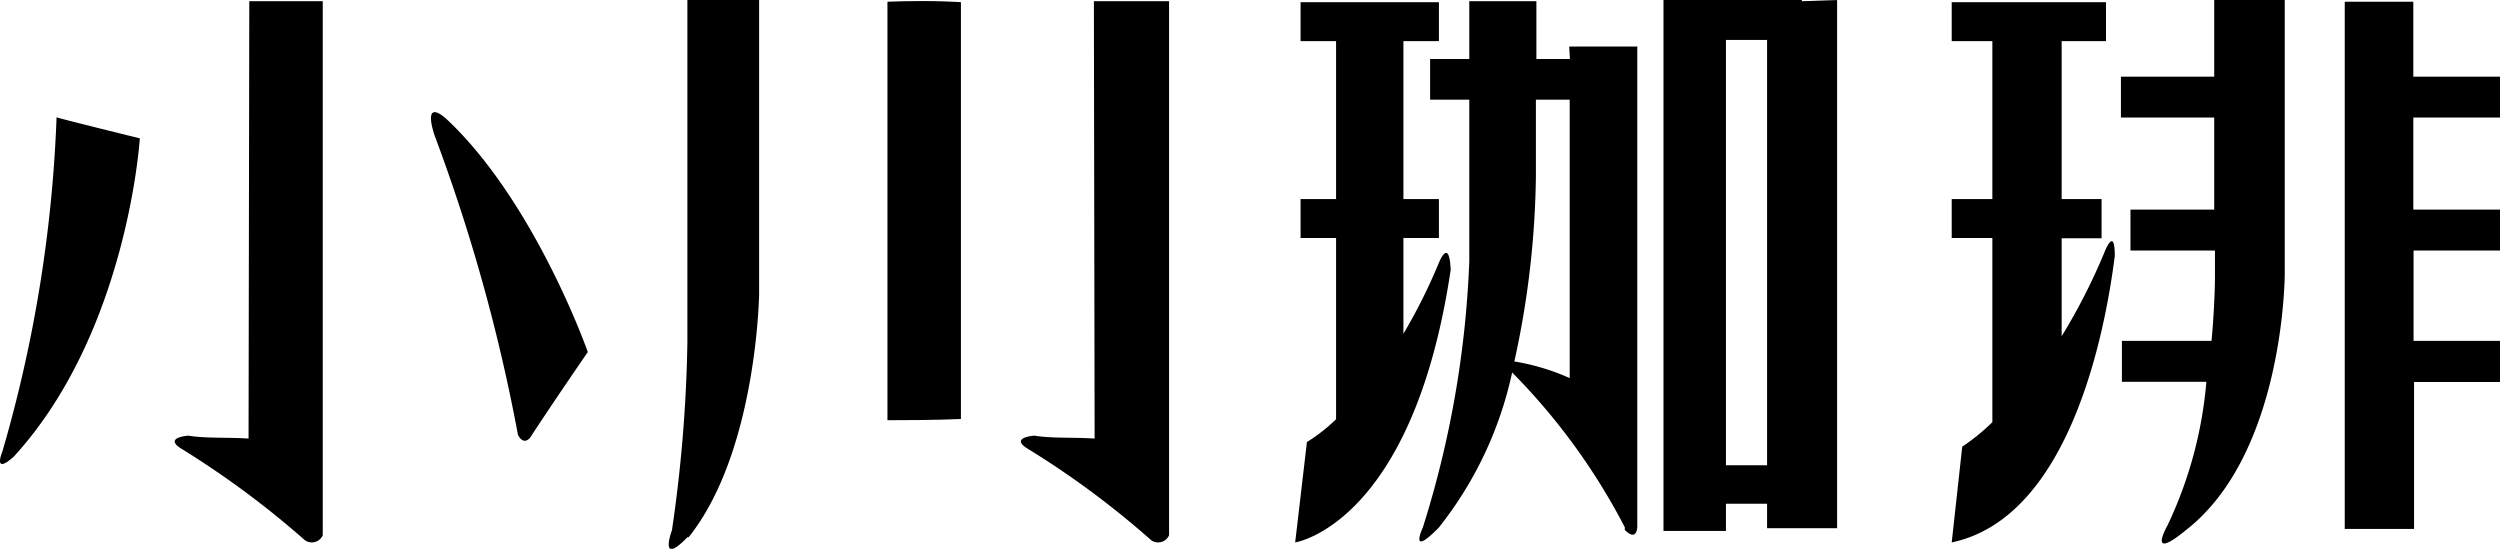
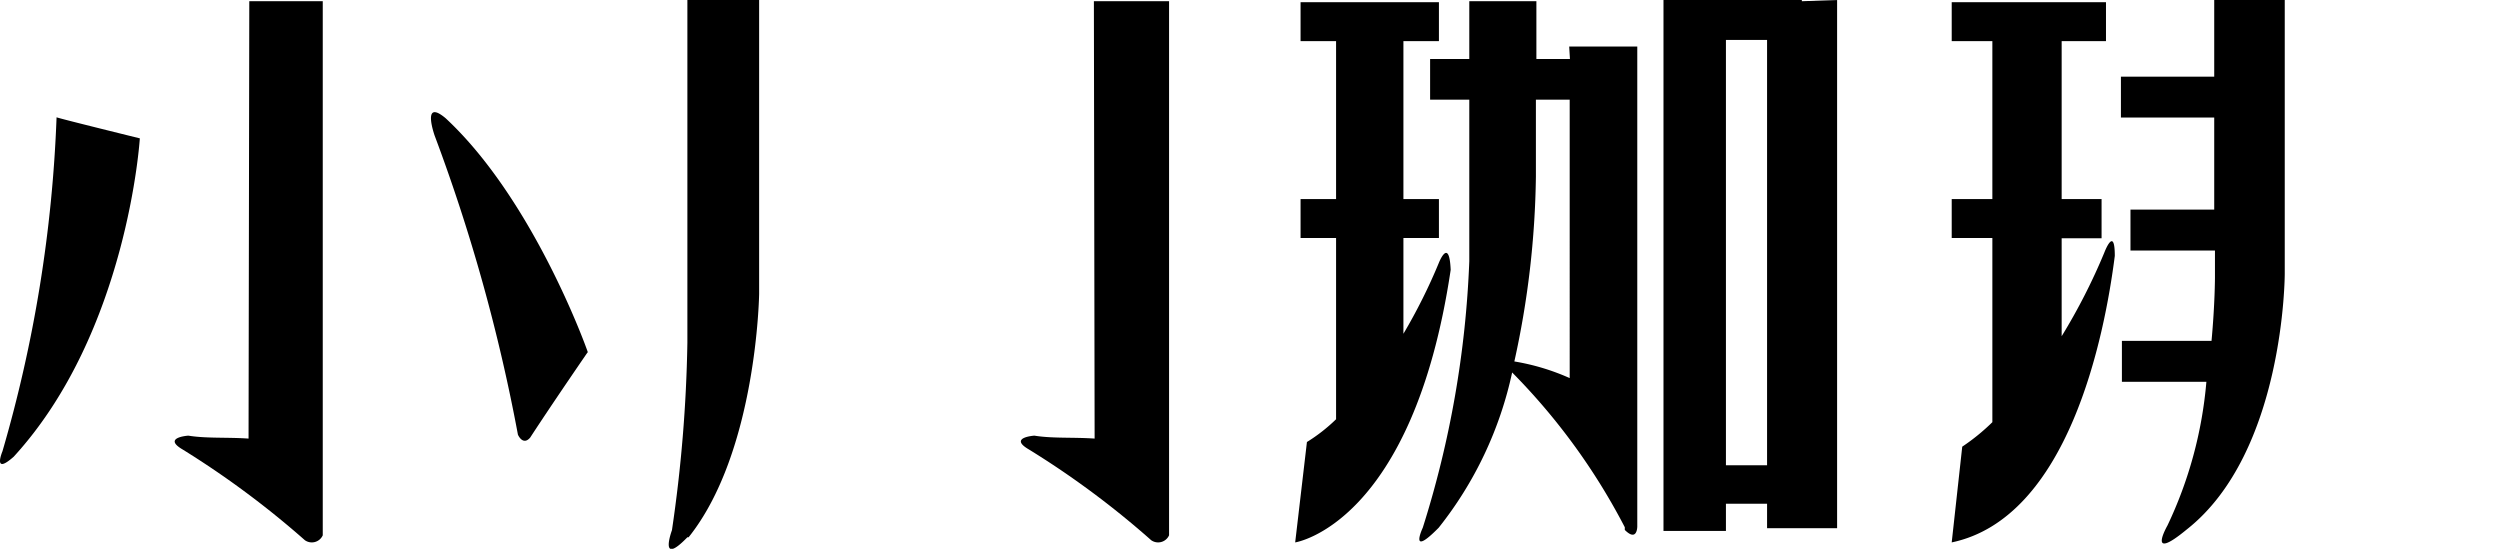
<svg xmlns="http://www.w3.org/2000/svg" id="レイヤー_1" data-name="レイヤー 1" viewBox="0 0 102.09 22.41">
  <path d="M73.58.05V0H67.93V21.68h2.55V20.57h1.68v1l2.86,0V0C74.94,0,74.94,0,73.58.05ZM70.48,19V1.63h1.68V19Z" />
  <path d="M64.11,2.41H62.74V.05l0,0L60,.05V2.41H58.4V4.07H60v6.6A41.24,41.24,0,0,1,58.1,21.55s-.59,1.26.65,0a15.38,15.38,0,0,0,3-6.34,26,26,0,0,1,4.6,6.32h0l0,.11c.51.51.51-.14.51-.14V1.9c-1.32,0-2.78,0-2.78,0ZM61.84,14.76a36.87,36.87,0,0,0,.88-7.55V4.07h1.38V15.44A9.21,9.21,0,0,0,61.84,14.76Z" />
  <path d="M58.75,10.75a22.69,22.69,0,0,1-1.44,2.88V9.72h1.45V8.13H57.31V1.68h1.45V.09H53.11V1.68h1.45V8.13H53.11V9.72h1.45v7.4a6.89,6.89,0,0,1-1.19.93l-.48,4.1s4.8-.73,6.35-11.13C59.18,9.64,58.75,10.75,58.75,10.75Z" />
  <path d="M90.42,0V3.13H86.61V4.8h3.81V8.56H87v1.67h3.45v1.09s0,1.09-.14,2.6H86.65v1.67H90.1a17,17,0,0,1-1.59,5.87s-.88,1.54.79.16c4-3.15,4-10.44,4-10.44V0Z" />
-   <path d="M102.09,4.8V3.13H98.55V.07c-1.88,0-2.8,0-2.8,0V21.6h2.83v-6h3.53V13.92H98.56V10.23h3.53V8.56H98.55V4.8Z" />
  <path d="M85.93,10.32a24.47,24.47,0,0,1-1.74,3.41v-4h1.63V8.13H84.19V1.68H86V.09H79.7V1.68h1.66V8.13H79.7V9.72h1.66v7.52a8.46,8.46,0,0,1-1.23,1l-.43,3.91c4.76-1,6.24-8.39,6.66-11.7C86.36,9.18,85.93,10.32,85.93,10.32Z" />
-   <path d="M36.24.07l0,17.09h0c2.14,0,2.94-.05,3-.05V.09S38.18,0,36.24.07Z" />
  <path d="M28.07,0l0,14a58.68,58.68,0,0,1-.63,7.65s-.56,1.52.63.29h.05C30.91,18.45,31,12,31,12L31,0Z" />
  <path d="M44.7,17.91c-.86-.06-1.73,0-2.46-.12,0,0-1.07.07-.23.56a36.07,36.07,0,0,1,5,3.71.49.49,0,0,0,.73-.2V.05c-1.39,0-3.07,0-3.07,0Z" />
  <path d="M10.15,17.91c-.86-.06-1.73,0-2.46-.12,0,0-1.07.07-.24.56a37,37,0,0,1,5,3.71.49.49,0,0,0,.73-.2V.05c-1.39,0-3,0-3,0Z" />
  <path d="M.1,18.43s-.42,1,.46.22c4.66-5.09,5.15-13,5.15-13s-3.29-.81-3.4-.86A56.06,56.06,0,0,1,.1,18.43Z" />
  <path d="M18.2,4.83c-1-.84-.45.71-.45.71a72.69,72.69,0,0,1,3.4,12.21s.2.47.5.12C22.54,16.5,24,14.38,24,14.38,24.23,15,22,8.36,18.2,4.83Z" />
</svg>